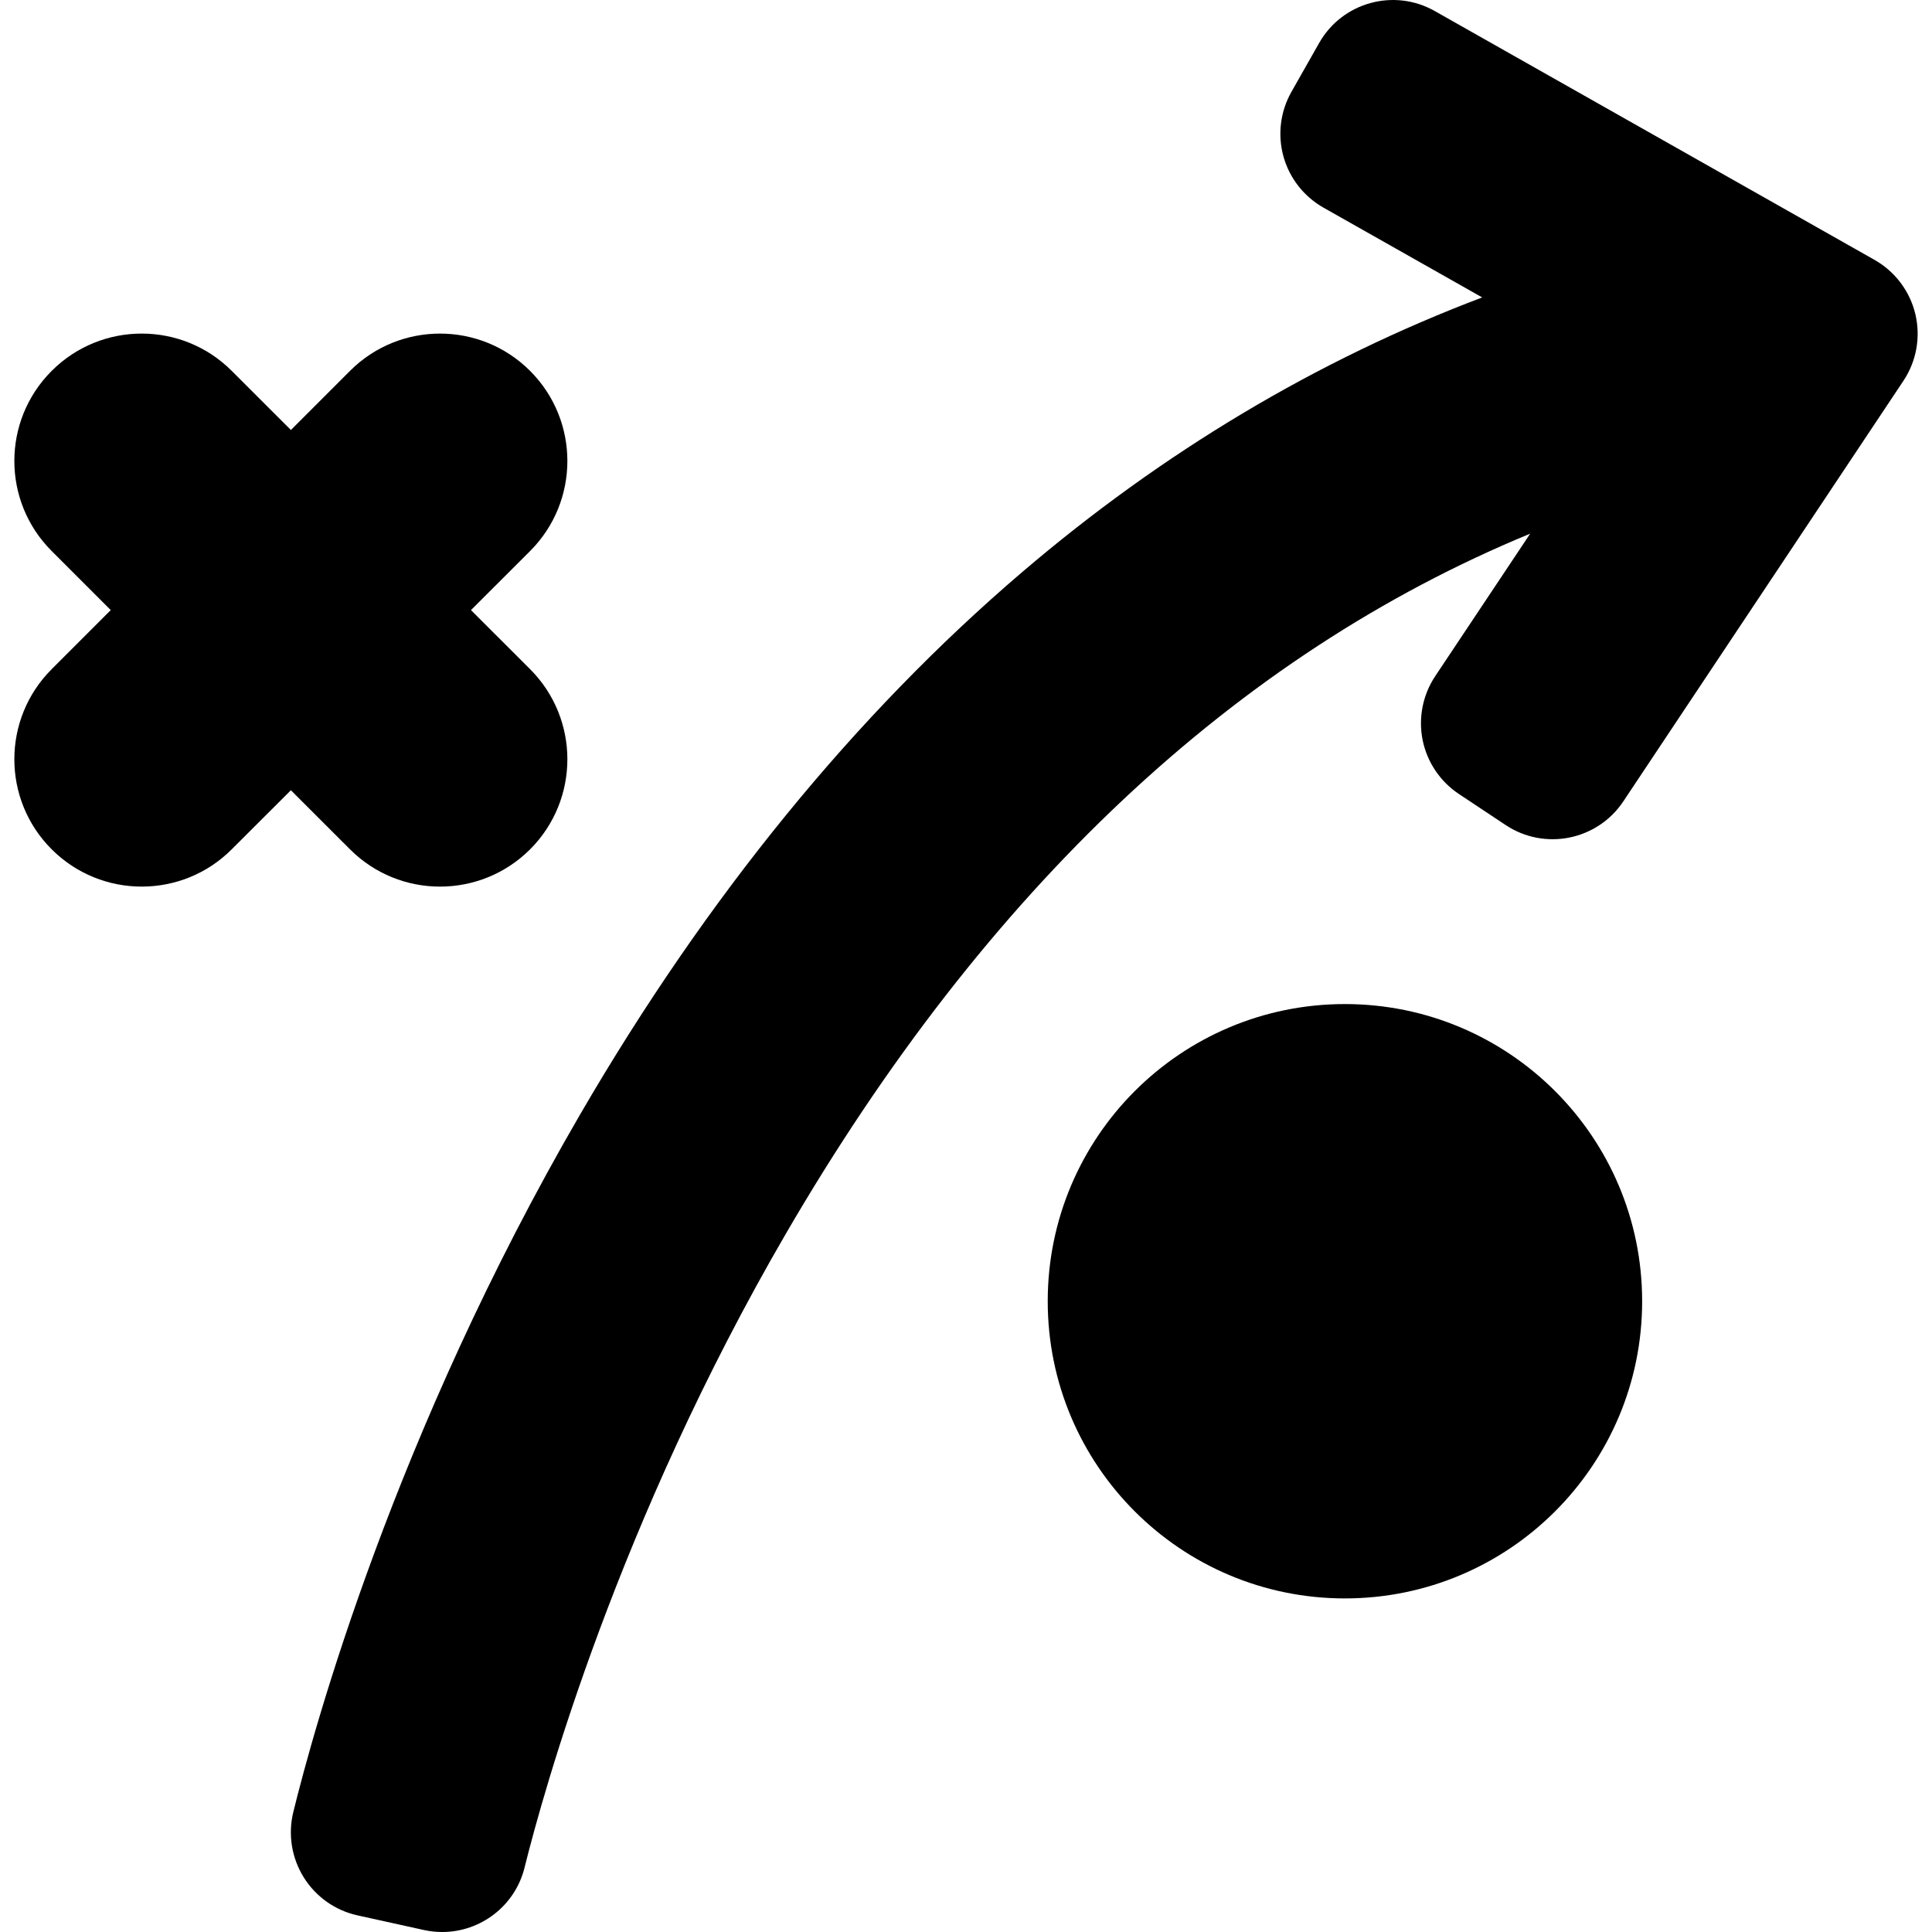
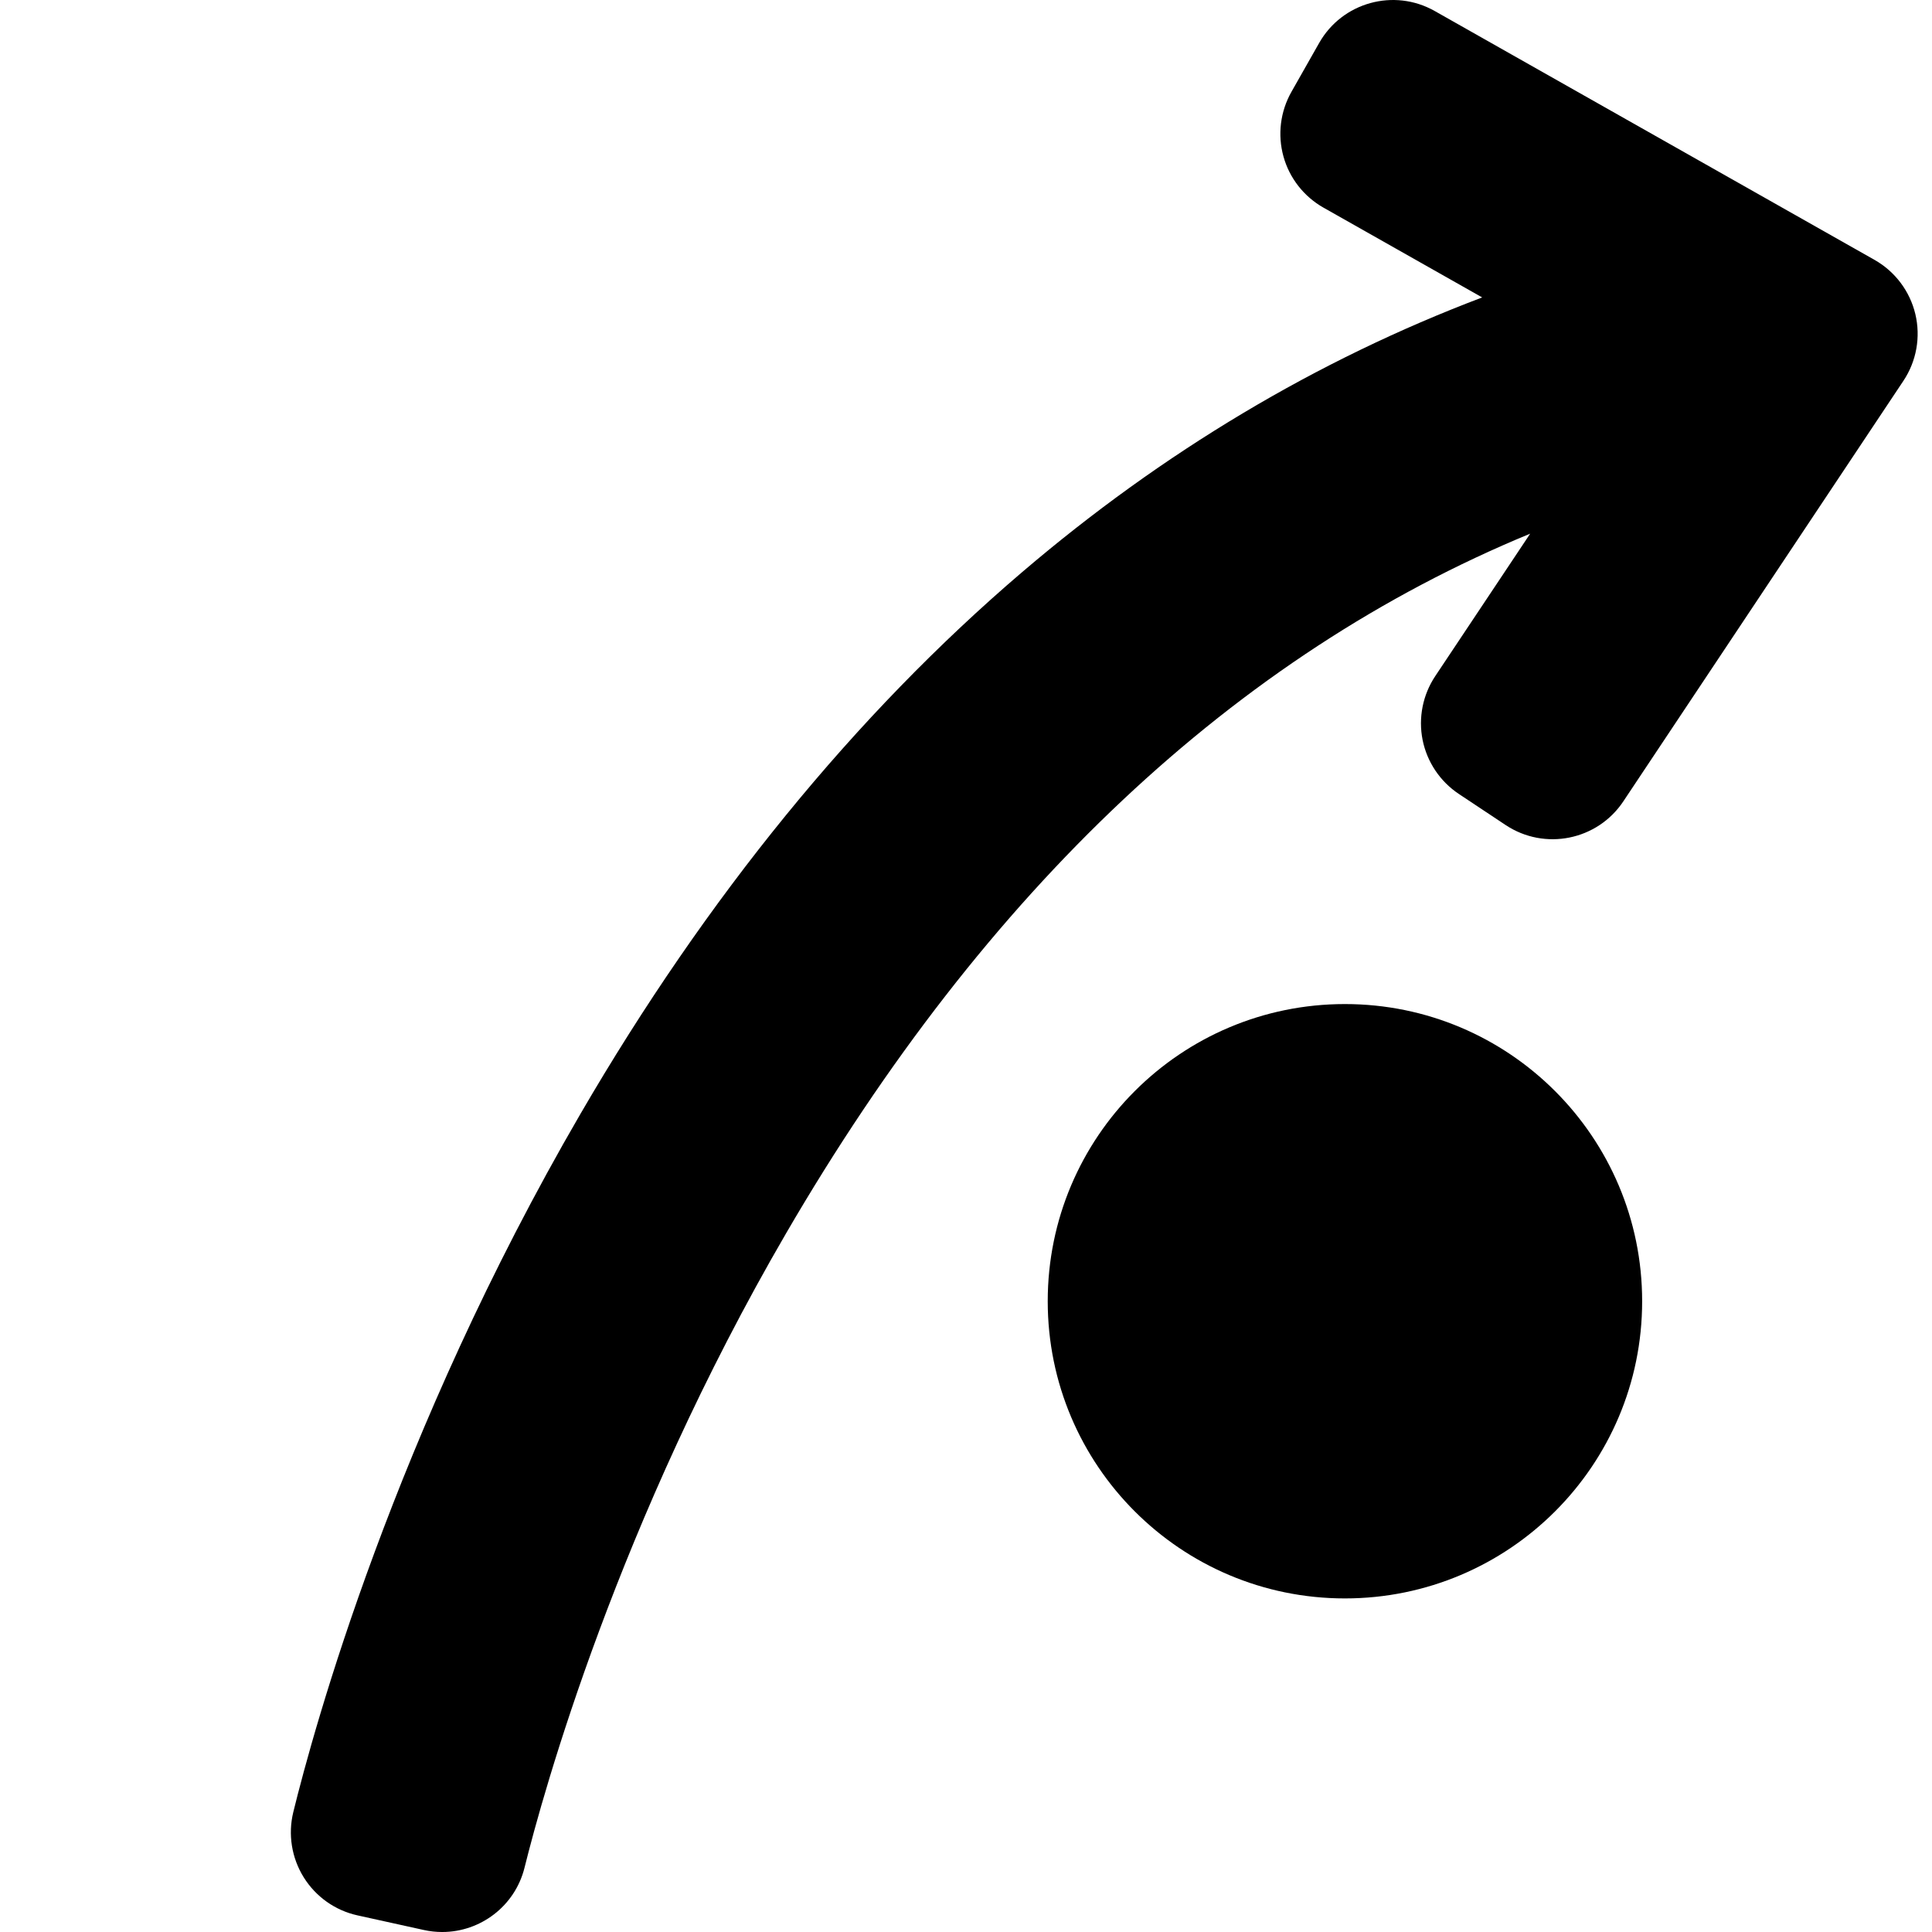
<svg xmlns="http://www.w3.org/2000/svg" fill="#000000" version="1.1" id="Capa_1" width="800px" height="800px" viewBox="0 0 360.001 360.001" xml:space="preserve">
  <g>
    <g>
-       <path d="M81.987,165.207c6.078,0,12.154-2.316,16.791-6.947c9.26-9.269,9.26-24.295,0-33.569l-11.02-11.007l11.02-11.008    c9.26-9.267,9.26-24.295,0-33.563c-9.271-9.27-24.307-9.272-33.566,0L54.204,80.122L43.183,69.112    c-9.258-9.272-24.293-9.27-33.553,0c-9.275,9.269-9.275,24.297,0,33.563l11.006,11.008L9.63,124.69    c-9.275,9.274-9.275,24.301,0,33.569c4.635,4.631,10.701,6.947,16.775,6.947c6.078,0,12.154-2.316,16.777-6.951l11.021-11.005    l11.008,11.005C69.847,162.89,75.911,165.207,81.987,165.207z" />
      <path d="M250.603,187.093c-30.585,0-55.374,24.79-55.374,55.375s24.789,55.375,55.374,55.375c30.584,0,55.388-24.79,55.388-55.375    S281.187,187.093,250.603,187.093z" />
      <path d="M356.897,58.524c-1.021-4.274-3.781-7.933-7.599-10.097L267.346,2.056c-7.598-4.302-17.248-1.631-21.547,5.965    l-5.162,9.101c-2.069,3.652-2.604,7.979-1.485,12.023c1.116,4.046,3.809,7.48,7.463,9.548l29.571,16.729    c-30.79,11.656-59.528,28.811-85.75,51.206c-31.078,26.548-58.768,60.509-82.283,100.937    c-34.674,59.63-49.719,114.674-53.506,130.113c-1.004,4.144-0.307,8.511,1.943,12.128c2.25,3.619,5.857,6.18,10.025,7.097    l12.373,2.728c1.139,0.254,2.289,0.371,3.418,0.371c7.107,0,13.559-4.823,15.336-12c3.51-14.113,17.396-64.314,48.717-118.159    c37.254-64.053,83.781-107.779,138.668-130.401l-17.693,26.548c-2.325,3.495-3.172,7.77-2.35,11.893    c0.832,4.116,3.26,7.735,6.752,10.06l8.711,5.787c7.273,4.833,17.088,2.864,21.933-4.4l52.188-78.358    C357.112,67.31,357.915,62.805,356.897,58.524z" />
    </g>
  </g>
</svg>